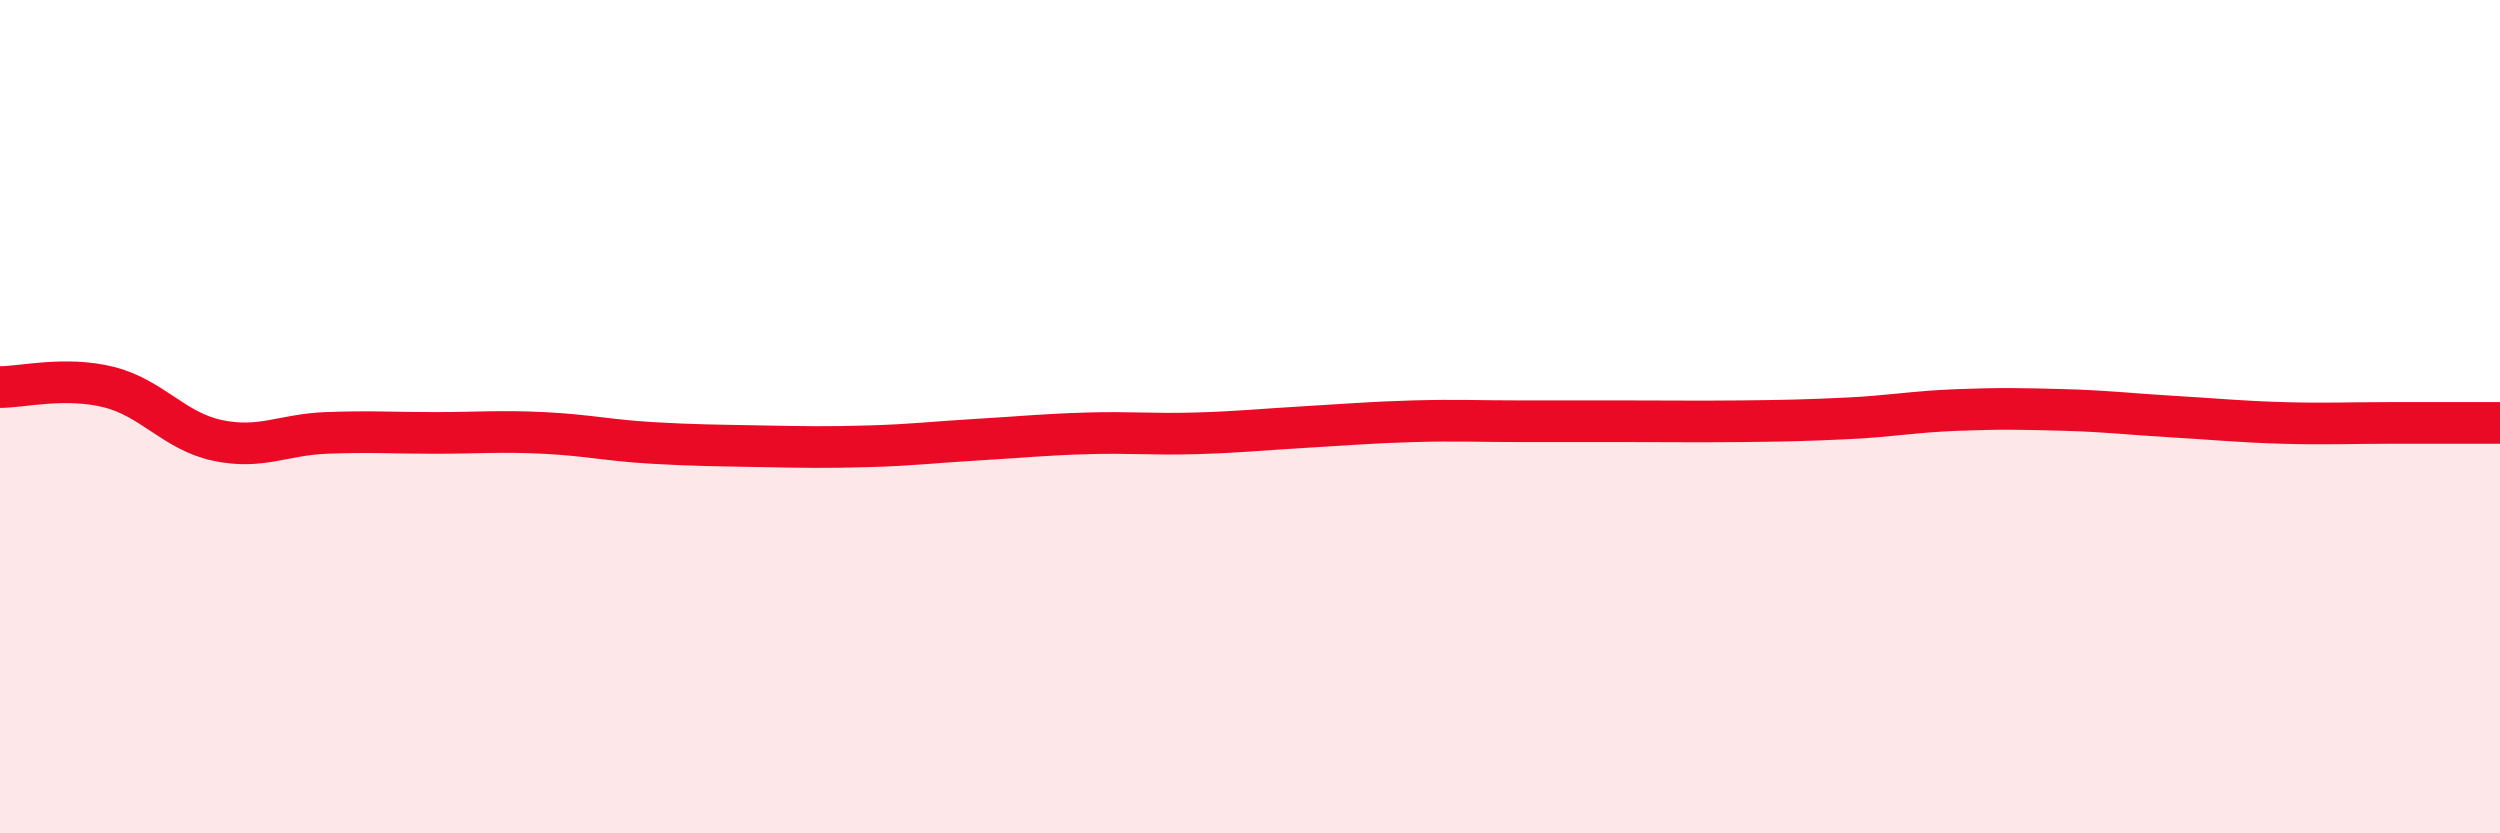
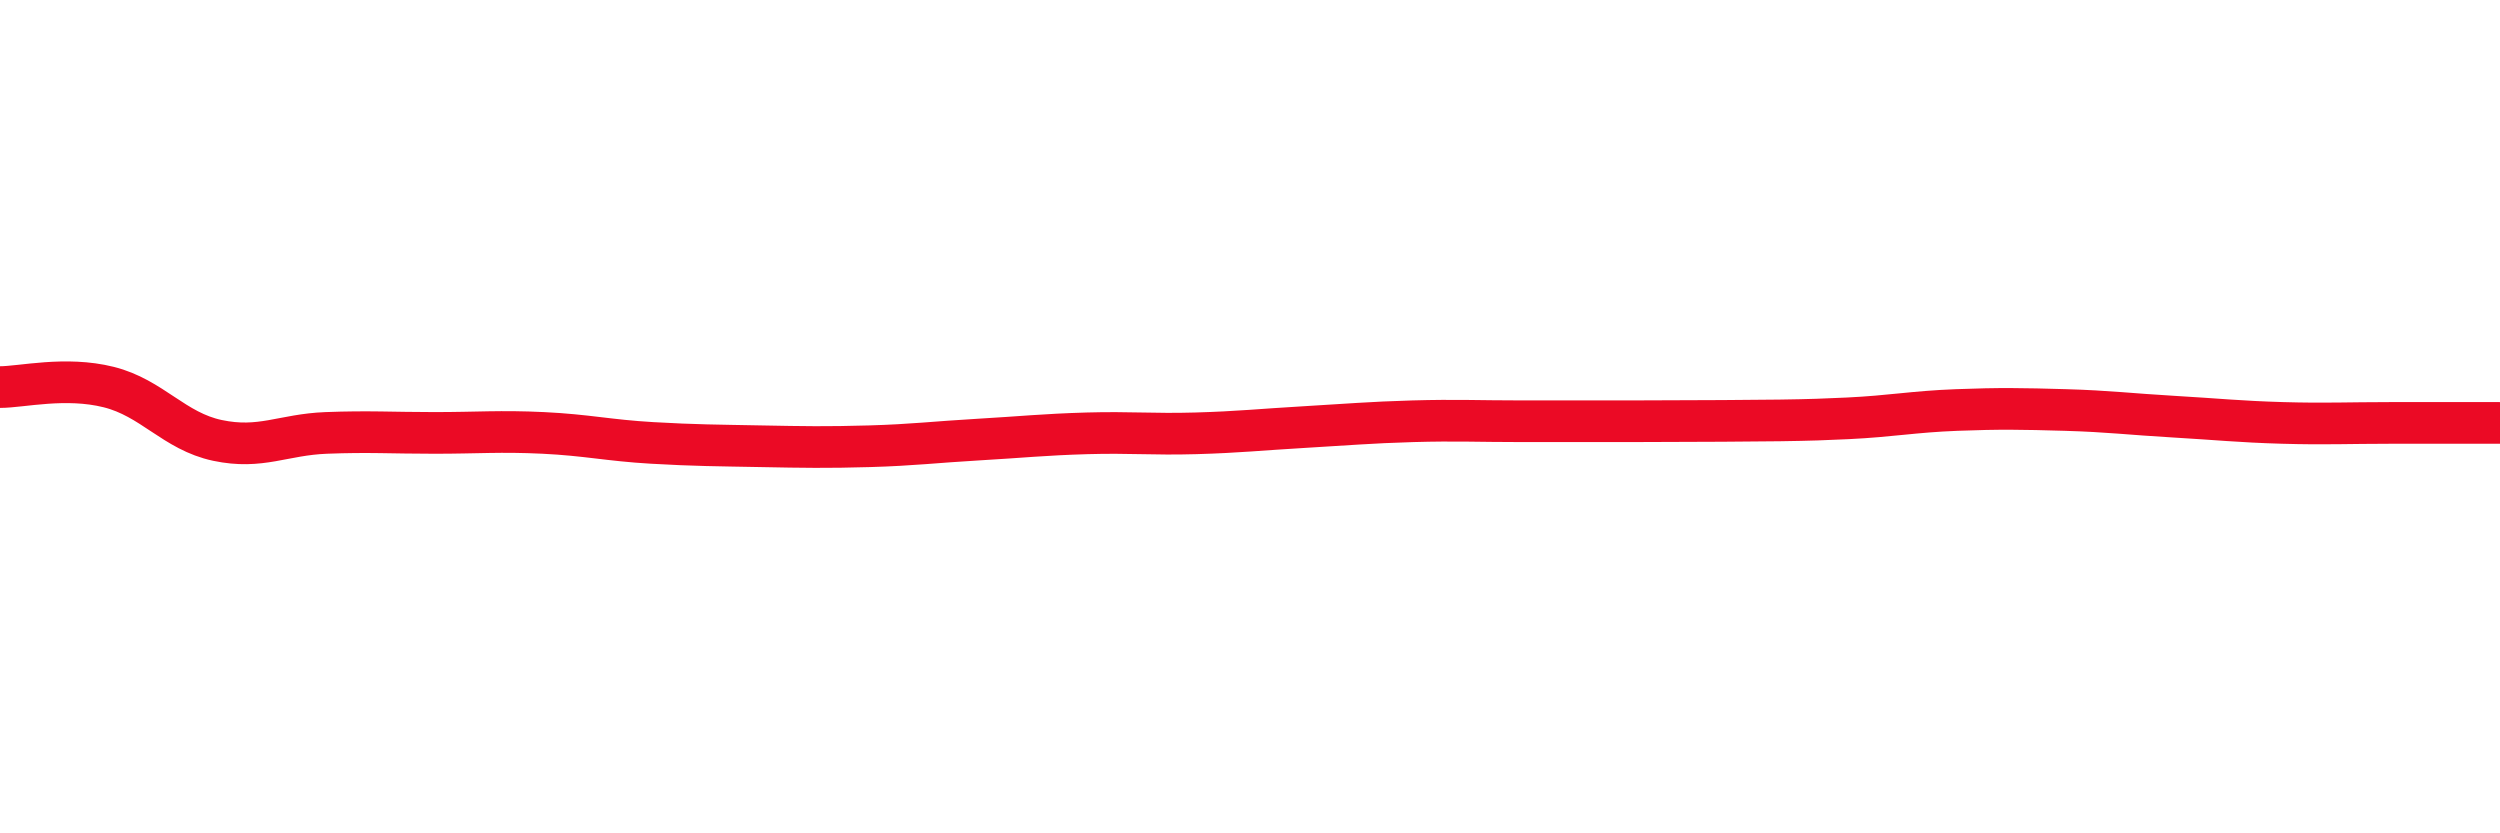
<svg xmlns="http://www.w3.org/2000/svg" width="60" height="20" viewBox="0 0 60 20">
-   <path d="M 0,9.29 C 0.52,9.29 1.57,9.03 2.61,9.29 C 3.65,9.55 4.18,10.35 5.22,10.57 C 6.26,10.79 6.79,10.43 7.83,10.39 C 8.87,10.35 9.39,10.39 10.43,10.39 C 11.47,10.39 12,10.34 13.04,10.39 C 14.08,10.44 14.61,10.57 15.65,10.63 C 16.69,10.69 17.22,10.69 18.26,10.71 C 19.3,10.73 19.83,10.74 20.87,10.71 C 21.91,10.68 22.44,10.61 23.48,10.55 C 24.52,10.49 25.05,10.43 26.09,10.4 C 27.13,10.37 27.66,10.43 28.7,10.4 C 29.74,10.37 30.26,10.31 31.3,10.25 C 32.34,10.19 32.87,10.14 33.91,10.11 C 34.95,10.08 35.48,10.11 36.52,10.11 C 37.56,10.11 38.09,10.11 39.13,10.11 C 40.17,10.11 40.7,10.12 41.74,10.11 C 42.78,10.1 43.31,10.09 44.35,10.04 C 45.39,9.99 45.92,9.88 46.96,9.84 C 48,9.8 48.53,9.81 49.57,9.84 C 50.61,9.87 51.13,9.94 52.17,10 C 53.21,10.06 53.74,10.12 54.78,10.15 C 55.82,10.18 56.35,10.15 57.39,10.15 C 58.43,10.15 59.48,10.15 60,10.15L60 20L0 20Z" fill="#EB0A25" opacity="0.1" stroke-linecap="round" stroke-linejoin="round" />
-   <path d="M 0,9.29 C 0.52,9.29 1.57,9.03 2.61,9.29 C 3.65,9.55 4.18,10.35 5.22,10.57 C 6.26,10.79 6.79,10.43 7.83,10.39 C 8.87,10.35 9.39,10.39 10.43,10.39 C 11.47,10.39 12,10.34 13.04,10.39 C 14.08,10.44 14.61,10.57 15.65,10.63 C 16.69,10.69 17.22,10.69 18.26,10.71 C 19.3,10.73 19.83,10.74 20.87,10.71 C 21.91,10.68 22.44,10.61 23.48,10.55 C 24.52,10.49 25.05,10.43 26.09,10.4 C 27.13,10.37 27.66,10.43 28.7,10.4 C 29.74,10.37 30.26,10.31 31.3,10.25 C 32.34,10.19 32.87,10.14 33.91,10.11 C 34.95,10.08 35.48,10.11 36.52,10.11 C 37.56,10.11 38.09,10.11 39.13,10.11 C 40.17,10.11 40.7,10.12 41.74,10.11 C 42.78,10.1 43.31,10.09 44.35,10.04 C 45.39,9.99 45.92,9.88 46.96,9.84 C 48,9.8 48.53,9.81 49.57,9.84 C 50.61,9.87 51.13,9.94 52.17,10 C 53.21,10.06 53.74,10.12 54.78,10.15 C 55.82,10.18 56.35,10.15 57.39,10.15 C 58.43,10.15 59.48,10.15 60,10.15" stroke="#EB0A25" stroke-width="1" fill="none" stroke-linecap="round" stroke-linejoin="round" />
+   <path d="M 0,9.29 C 0.52,9.29 1.57,9.03 2.61,9.29 C 3.65,9.55 4.18,10.35 5.22,10.57 C 6.26,10.79 6.79,10.43 7.83,10.39 C 8.87,10.35 9.39,10.39 10.43,10.39 C 11.47,10.39 12,10.34 13.04,10.39 C 14.08,10.44 14.61,10.57 15.65,10.63 C 16.69,10.69 17.22,10.69 18.26,10.71 C 19.3,10.73 19.83,10.74 20.87,10.71 C 21.91,10.68 22.44,10.61 23.48,10.55 C 24.52,10.49 25.05,10.43 26.09,10.4 C 27.13,10.37 27.66,10.43 28.7,10.4 C 29.74,10.37 30.26,10.31 31.3,10.25 C 32.34,10.19 32.87,10.14 33.91,10.11 C 34.95,10.08 35.48,10.11 36.52,10.11 C 37.56,10.11 38.09,10.11 39.13,10.11 C 42.78,10.1 43.31,10.09 44.35,10.04 C 45.39,9.99 45.92,9.88 46.96,9.84 C 48,9.8 48.53,9.81 49.57,9.84 C 50.61,9.87 51.13,9.94 52.17,10 C 53.21,10.06 53.74,10.12 54.78,10.15 C 55.82,10.18 56.35,10.15 57.39,10.15 C 58.43,10.15 59.48,10.15 60,10.15" stroke="#EB0A25" stroke-width="1" fill="none" stroke-linecap="round" stroke-linejoin="round" />
</svg>